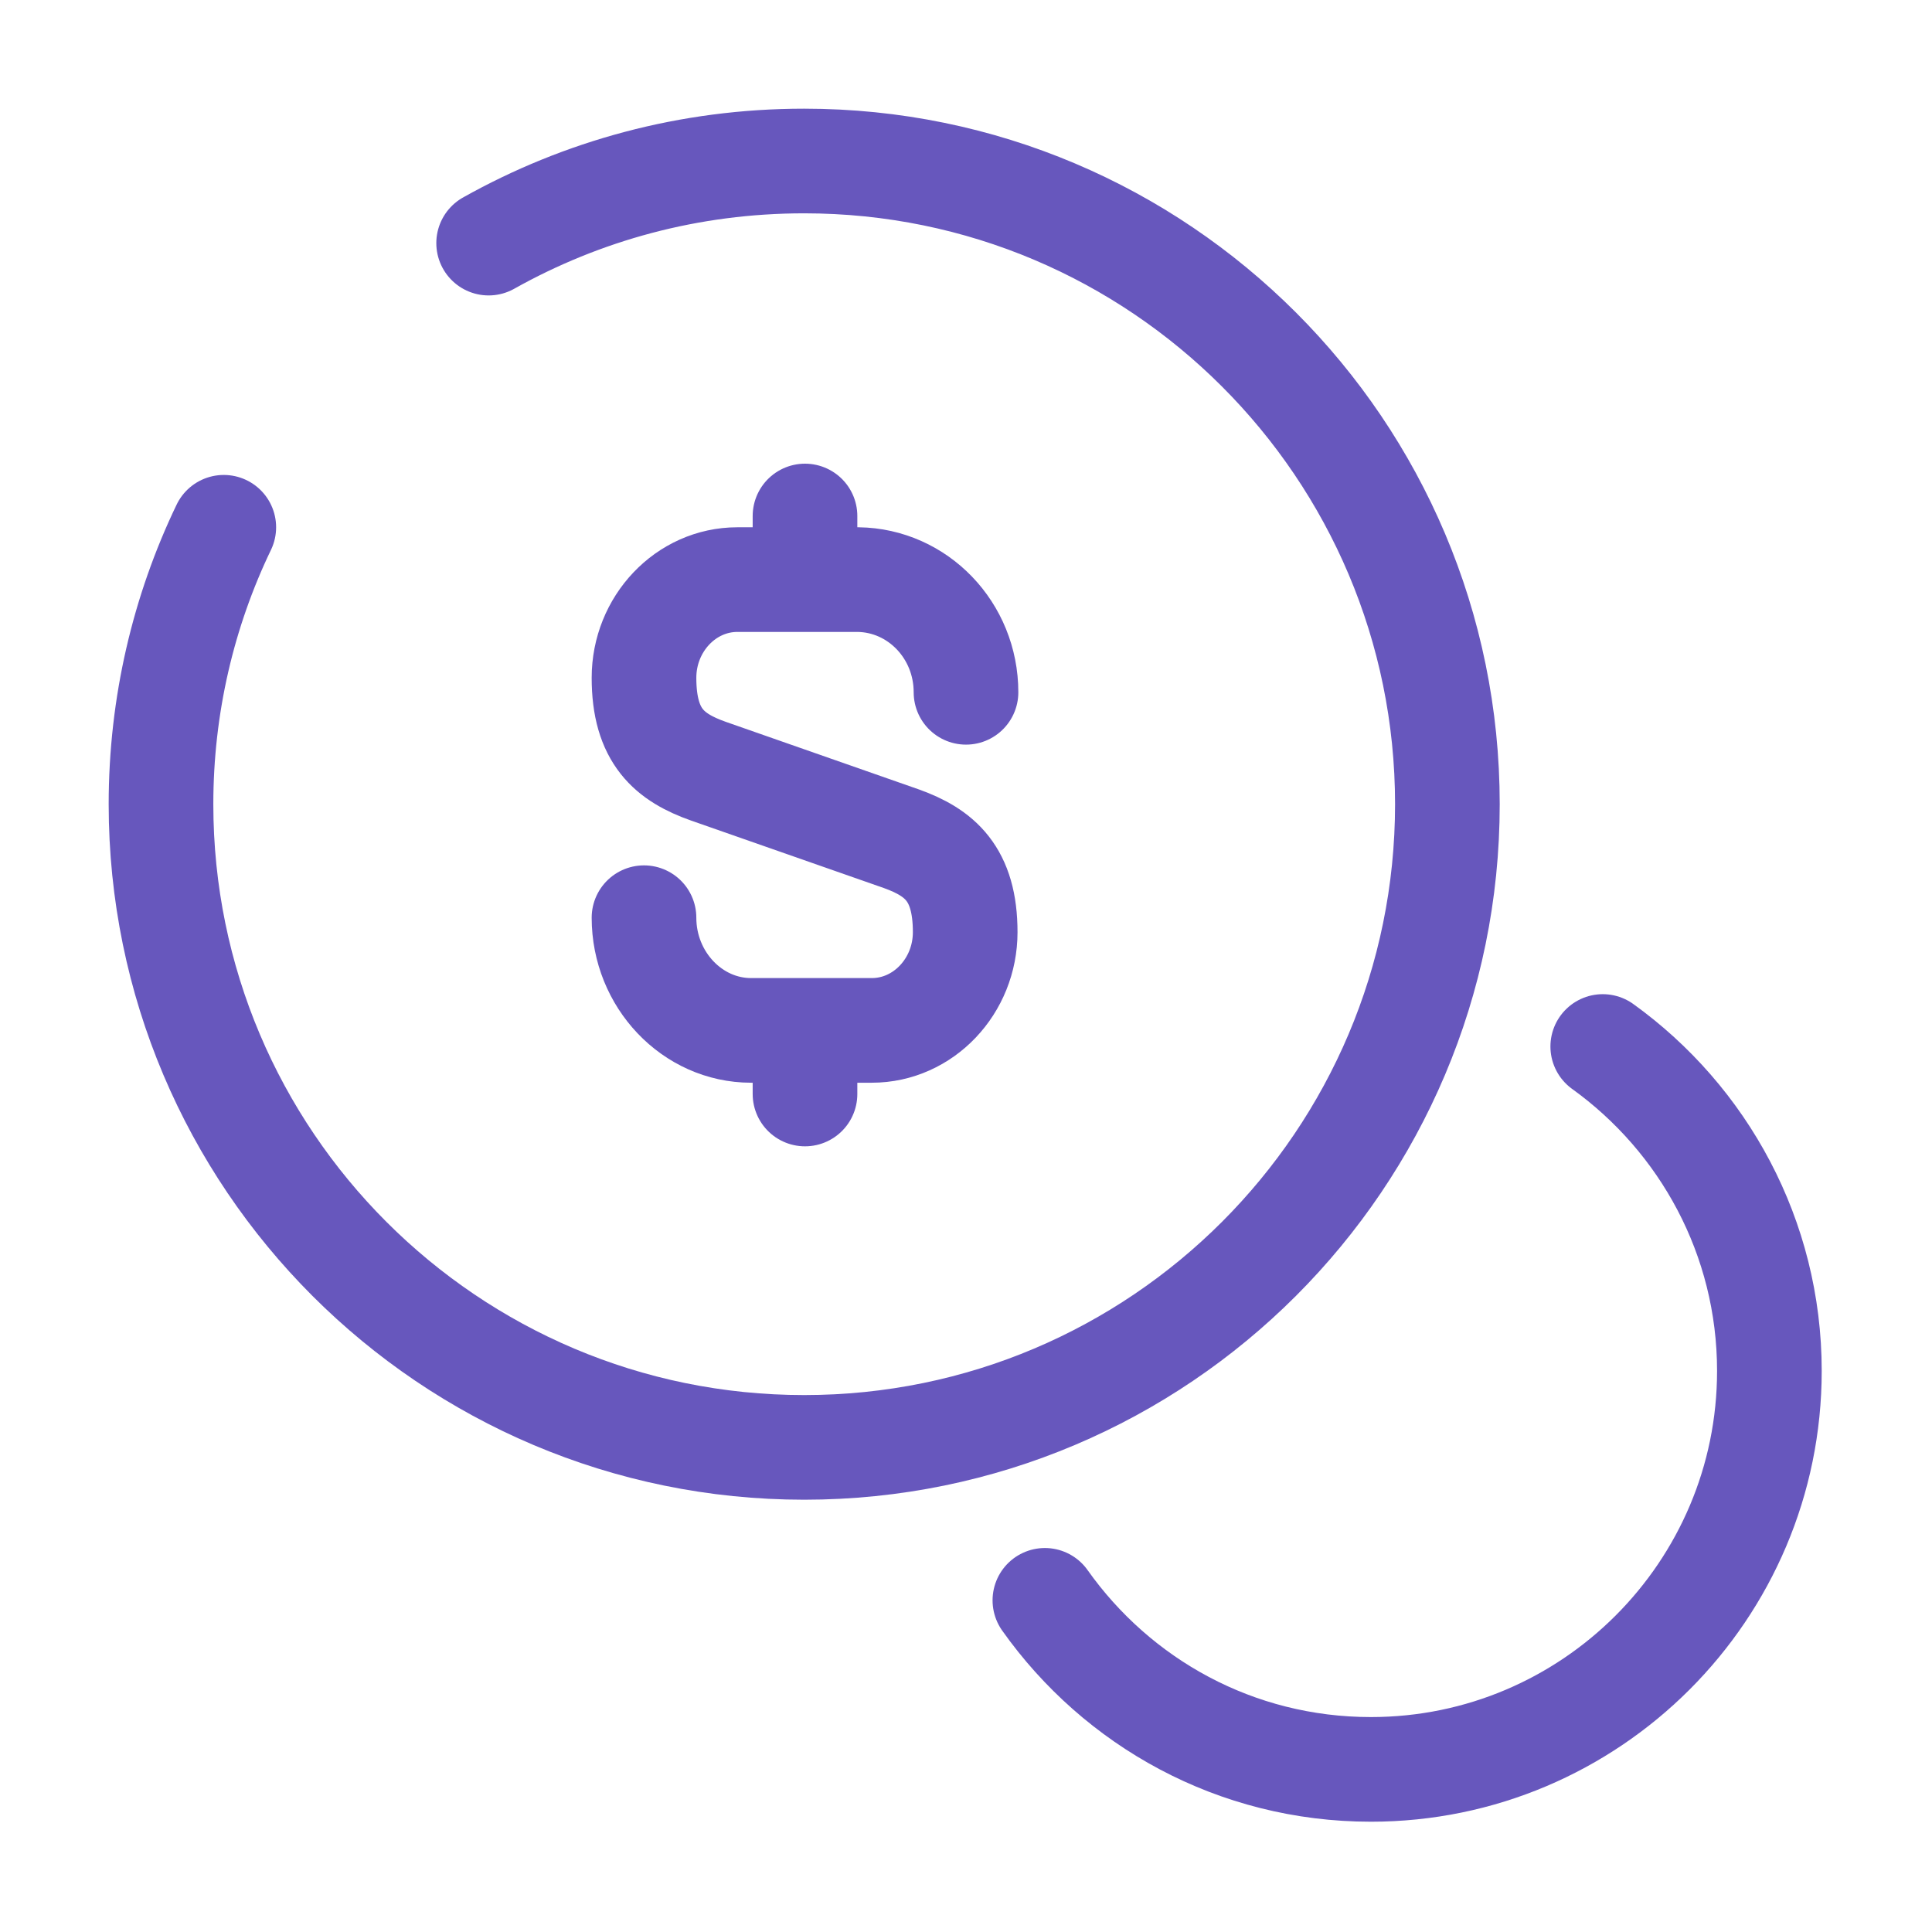
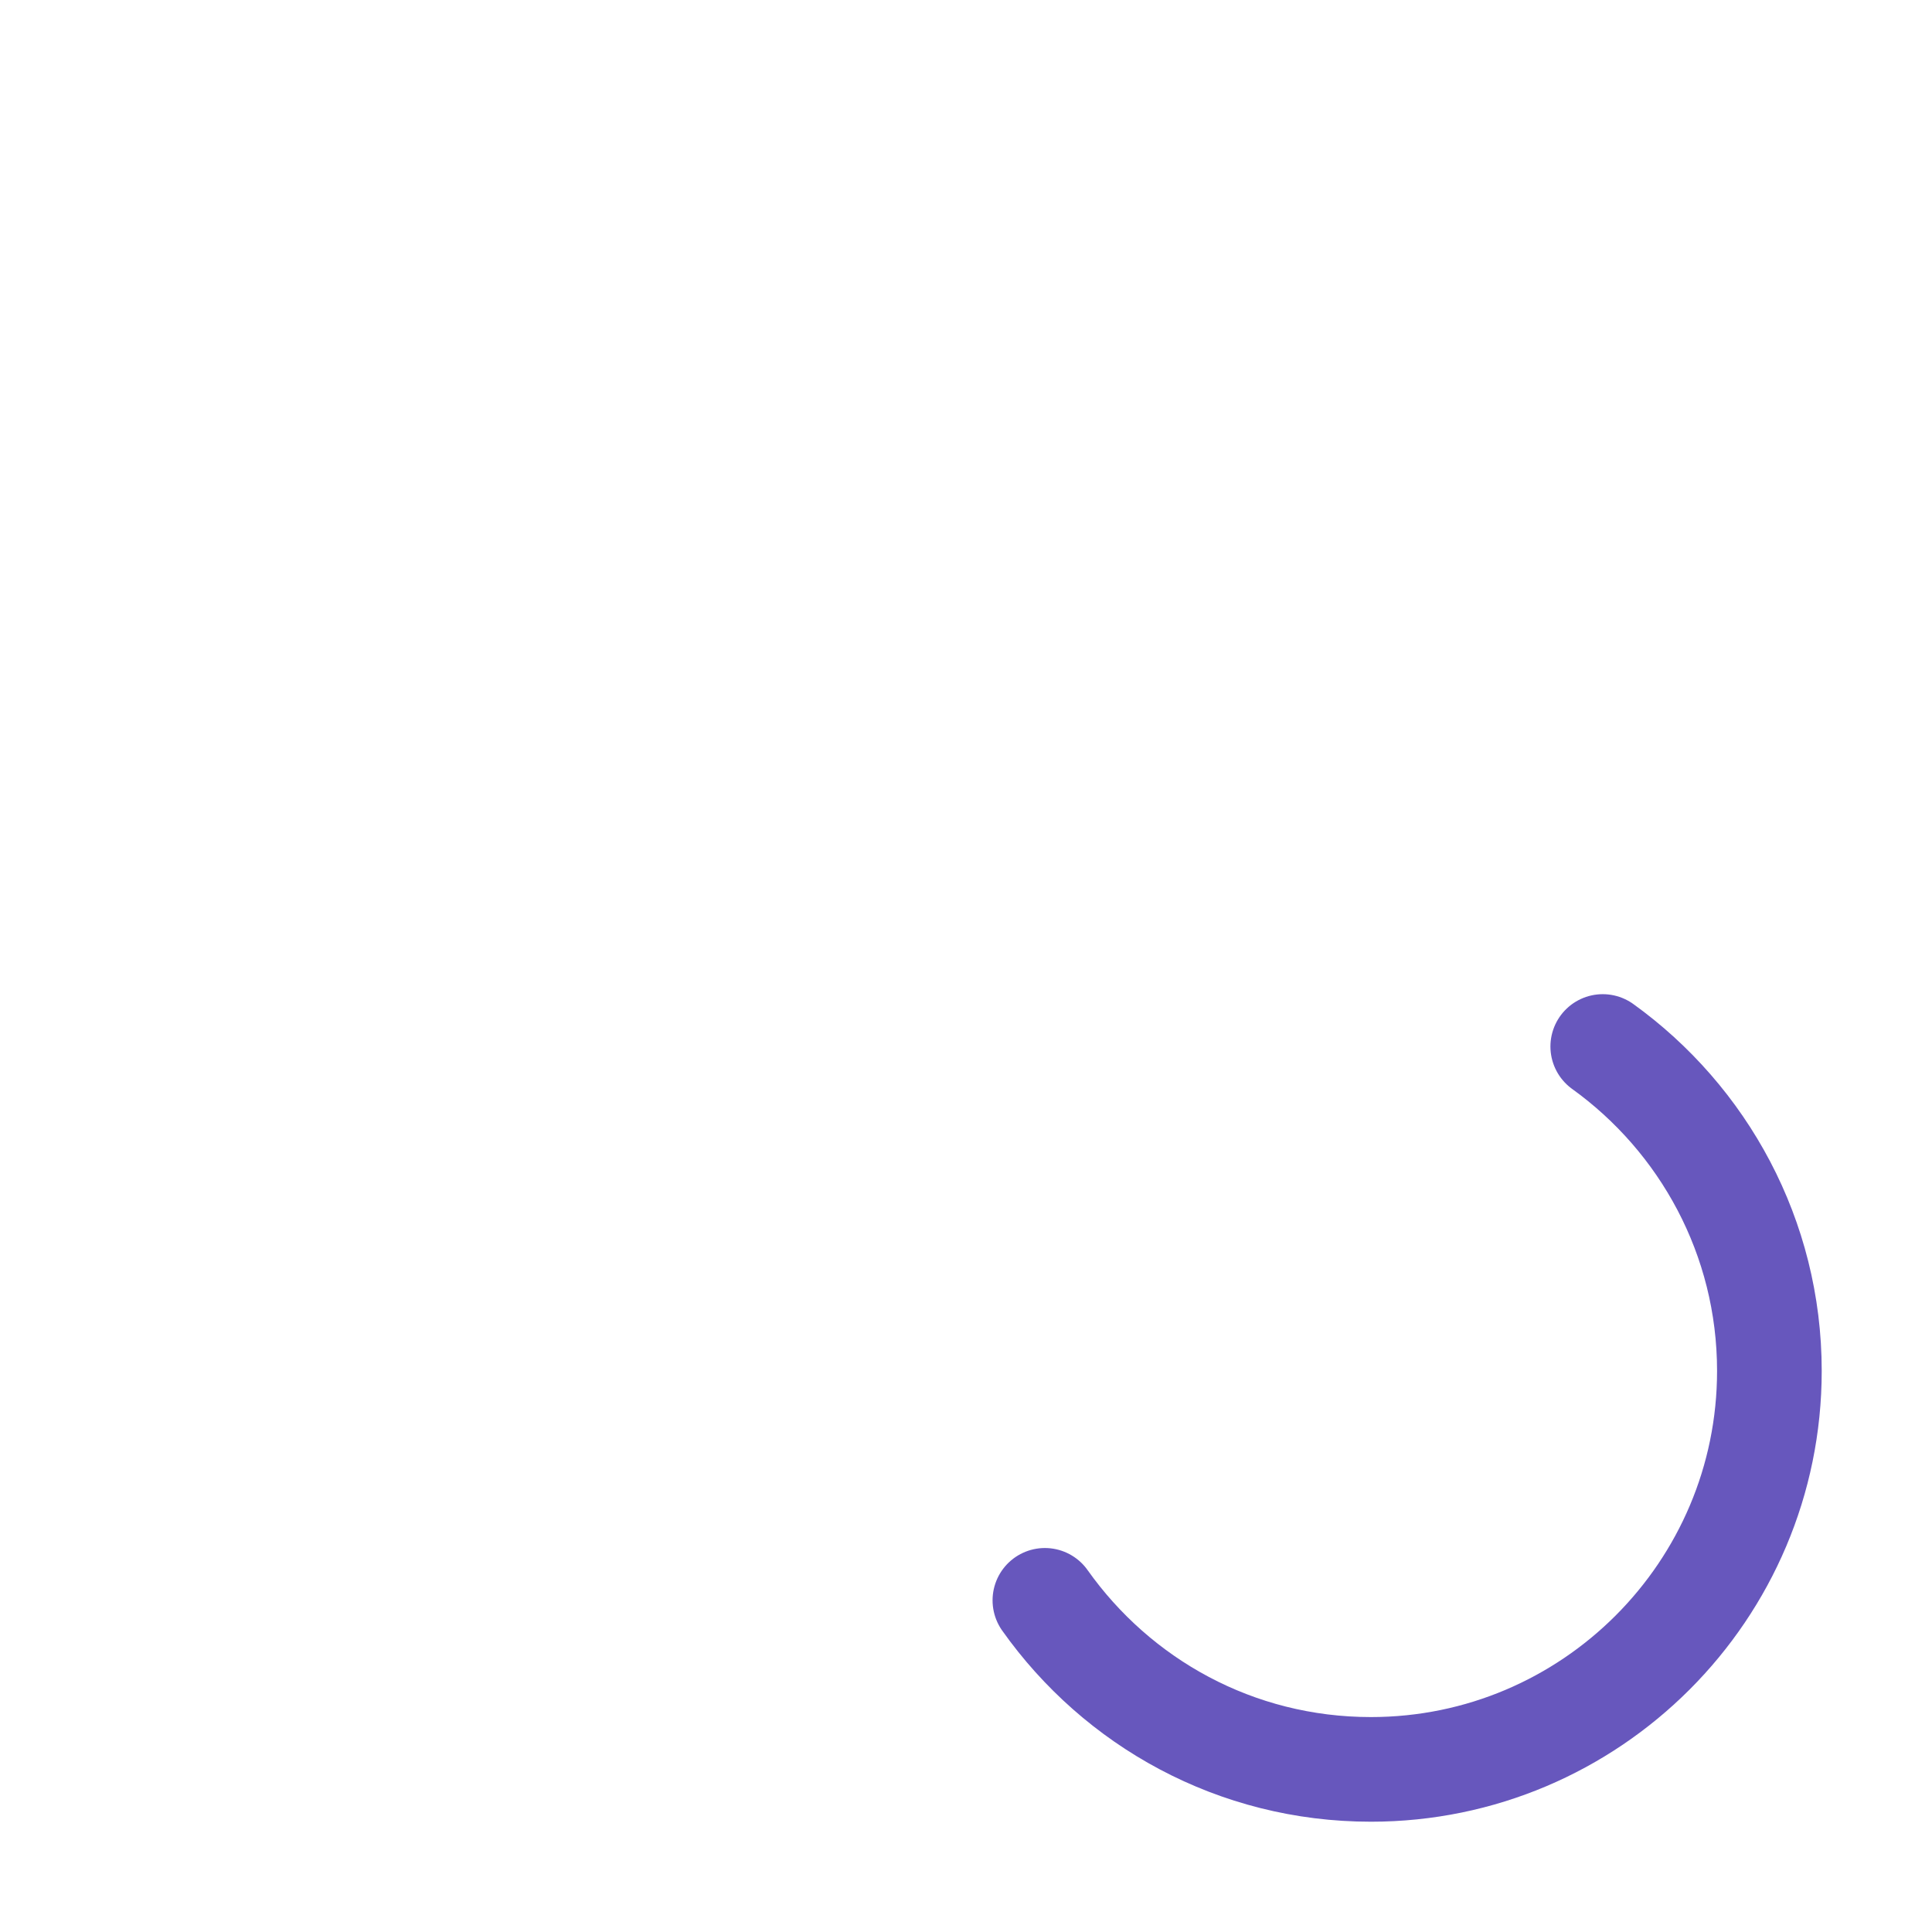
<svg xmlns="http://www.w3.org/2000/svg" width="24" height="24" viewBox="0 0 24 24" fill="none">
-   <path d="M8 11.4C8 12.17 8.6 12.8 9.33 12.8H10.83C11.47 12.8 11.99 12.25 11.99 11.58C11.99 10.85 11.67 10.59 11.2 10.42L8.8 9.58C8.32 9.41 8 9.15 8 8.42C8 7.75 8.52 7.2 9.16 7.2H10.66C11.4 7.21 12 7.83 12 8.6" stroke="#6757BD" stroke-width="1.3" stroke-linecap="round" stroke-linejoin="round" />
-   <path d="M10 12.85V13.59" stroke="#6757BD" stroke-width="1.3" stroke-linecap="round" stroke-linejoin="round" />
-   <path d="M10 6.41V7.19" stroke="#6757BD" stroke-width="1.3" stroke-linecap="round" stroke-linejoin="round" />
-   <path d="M6.07 3.02C7.23 2.37 8.56 2 9.99 2C14.4 2 17.98 5.58 17.98 9.99C17.98 14.4 14.4 17.98 9.99 17.98C5.58 17.98 2 14.4 2 9.99C2 8.76 2.28 7.59 2.78 6.55" stroke="#6757BD" stroke-width="1.3" stroke-linecap="round" stroke-linejoin="round" />
  <path d="M12.98 19.88C13.88 21.15 15.351 21.98 17.03 21.98C19.761 21.98 21.98 19.76 21.98 17.03C21.98 15.37 21.16 13.9 19.91 13" stroke="#6757BD" stroke-width="1.3" stroke-linecap="round" stroke-linejoin="round" />
</svg>